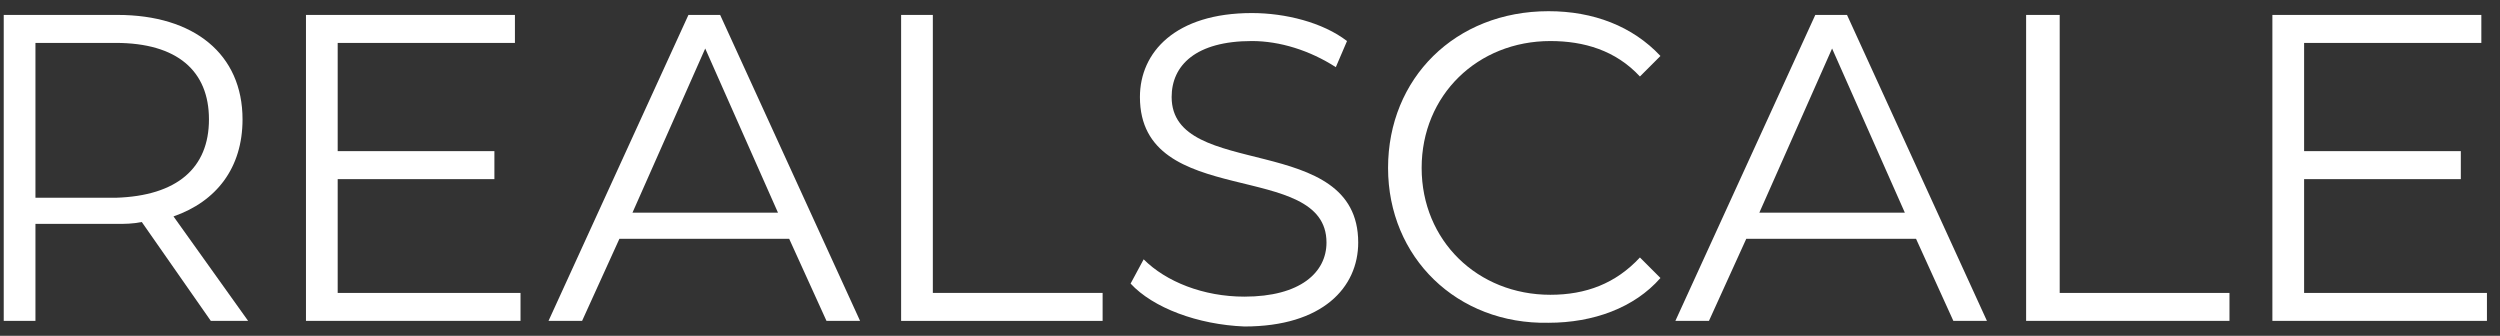
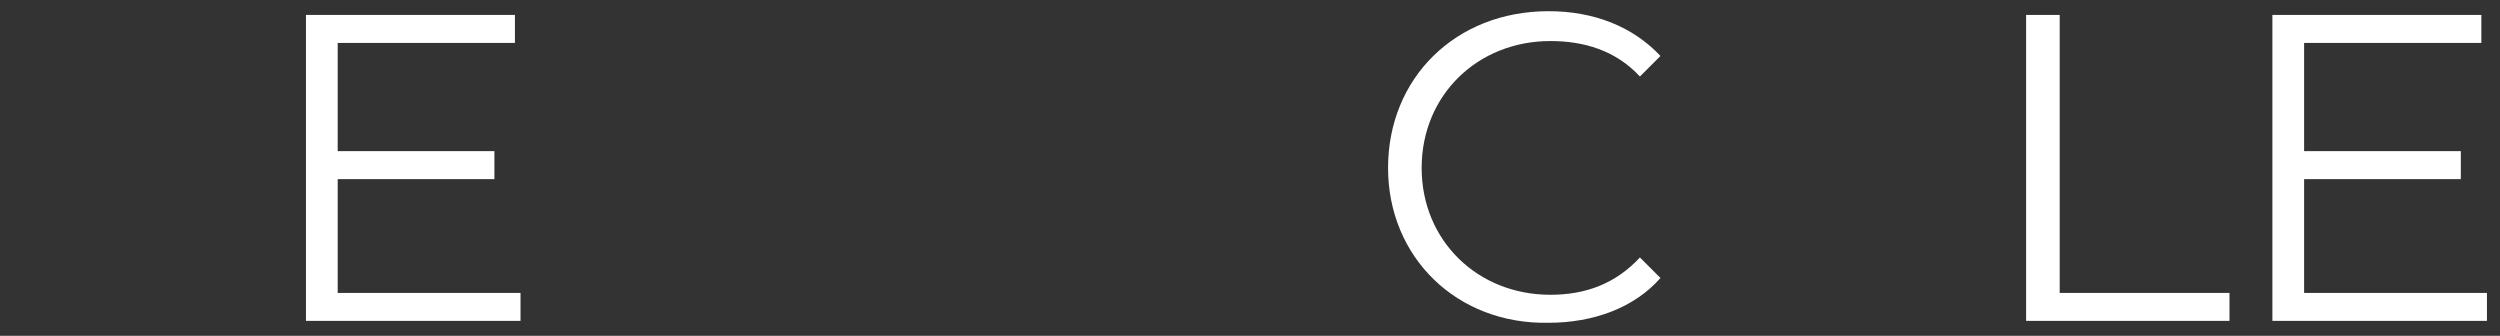
<svg xmlns="http://www.w3.org/2000/svg" id="Camada_1" x="0px" y="0px" viewBox="0 0 134 18" style="enable-background:new 0 0 134 18;" xml:space="preserve">
  <rect x="0" y="0" width="134" height="18" fill="#333333" stroke="none" />
  <style type="text/css">	.st0{fill:#FFFFFF;}</style>
-   <path class="st0" d="M11.3,17.2l-3.7-5.3C7.1,12,6.7,12,6.3,12H1.9v5.2H0.2V0.8h6.1c4.1,0,6.7,2.1,6.7,5.6c0,2.6-1.4,4.4-3.7,5.2  l4,5.6L11.3,17.2L11.3,17.2z M11.2,6.4c0-2.6-1.7-4.1-5-4.1H1.9v8.3h4.3C9.5,10.5,11.2,9,11.2,6.4z" />
  <path class="st0" d="M27.9,15.7v1.5H16.4V0.8h11.2v1.5h-9.5v5.8h8.4v1.5h-8.4v6.1H27.9z" />
-   <path class="st0" d="M42.3,12.8h-9.1l-2,4.4h-1.8l7.5-16.4h1.7l7.5,16.4h-1.8L42.3,12.8z M41.7,11.4l-3.9-8.8l-3.9,8.8H41.7z" />
-   <path class="st0" d="M48.3,0.8H50v14.9h9.1v1.5H48.3V0.8z" />
-   <path class="st0" d="M60.6,15.2l0.7-1.3c1.2,1.2,3.2,2,5.4,2c3,0,4.4-1.3,4.4-2.9c0-4.5-10-1.7-10-7.8c0-2.4,1.9-4.5,6-4.5  c1.8,0,3.8,0.5,5.1,1.5l-0.6,1.4c-1.4-0.9-3-1.4-4.5-1.4c-3,0-4.3,1.3-4.3,3c0,4.5,10,1.8,10,7.8c0,2.4-1.9,4.5-6.1,4.5  C64.2,17.4,61.8,16.5,60.6,15.2z" />
  <path class="st0" d="M74.4,9c0-4.8,3.6-8.4,8.6-8.4c2.4,0,4.5,0.8,6,2.4l-1.1,1.1c-1.3-1.4-3-1.9-4.8-1.9c-3.9,0-6.9,2.9-6.9,6.8  c0,3.9,3,6.8,6.9,6.8c1.9,0,3.5-0.6,4.8-2l1.1,1.1c-1.4,1.6-3.6,2.4-6,2.4C78.1,17.4,74.4,13.8,74.4,9z" />
-   <path class="st0" d="M102.7,12.8h-9.1l-2,4.4h-1.8l7.5-16.4H99l7.5,16.4h-1.8L102.7,12.8z M102.1,11.4l-3.9-8.8l-3.9,8.8H102.1z" />
  <path class="st0" d="M108.7,0.8h1.7v14.9h9.1v1.5h-10.9V0.8z" />
  <path class="st0" d="M133.3,15.7v1.5h-11.5V0.8h11.2v1.5h-9.5v5.8h8.4v1.5h-8.4v6.1H133.3z" />
</svg>